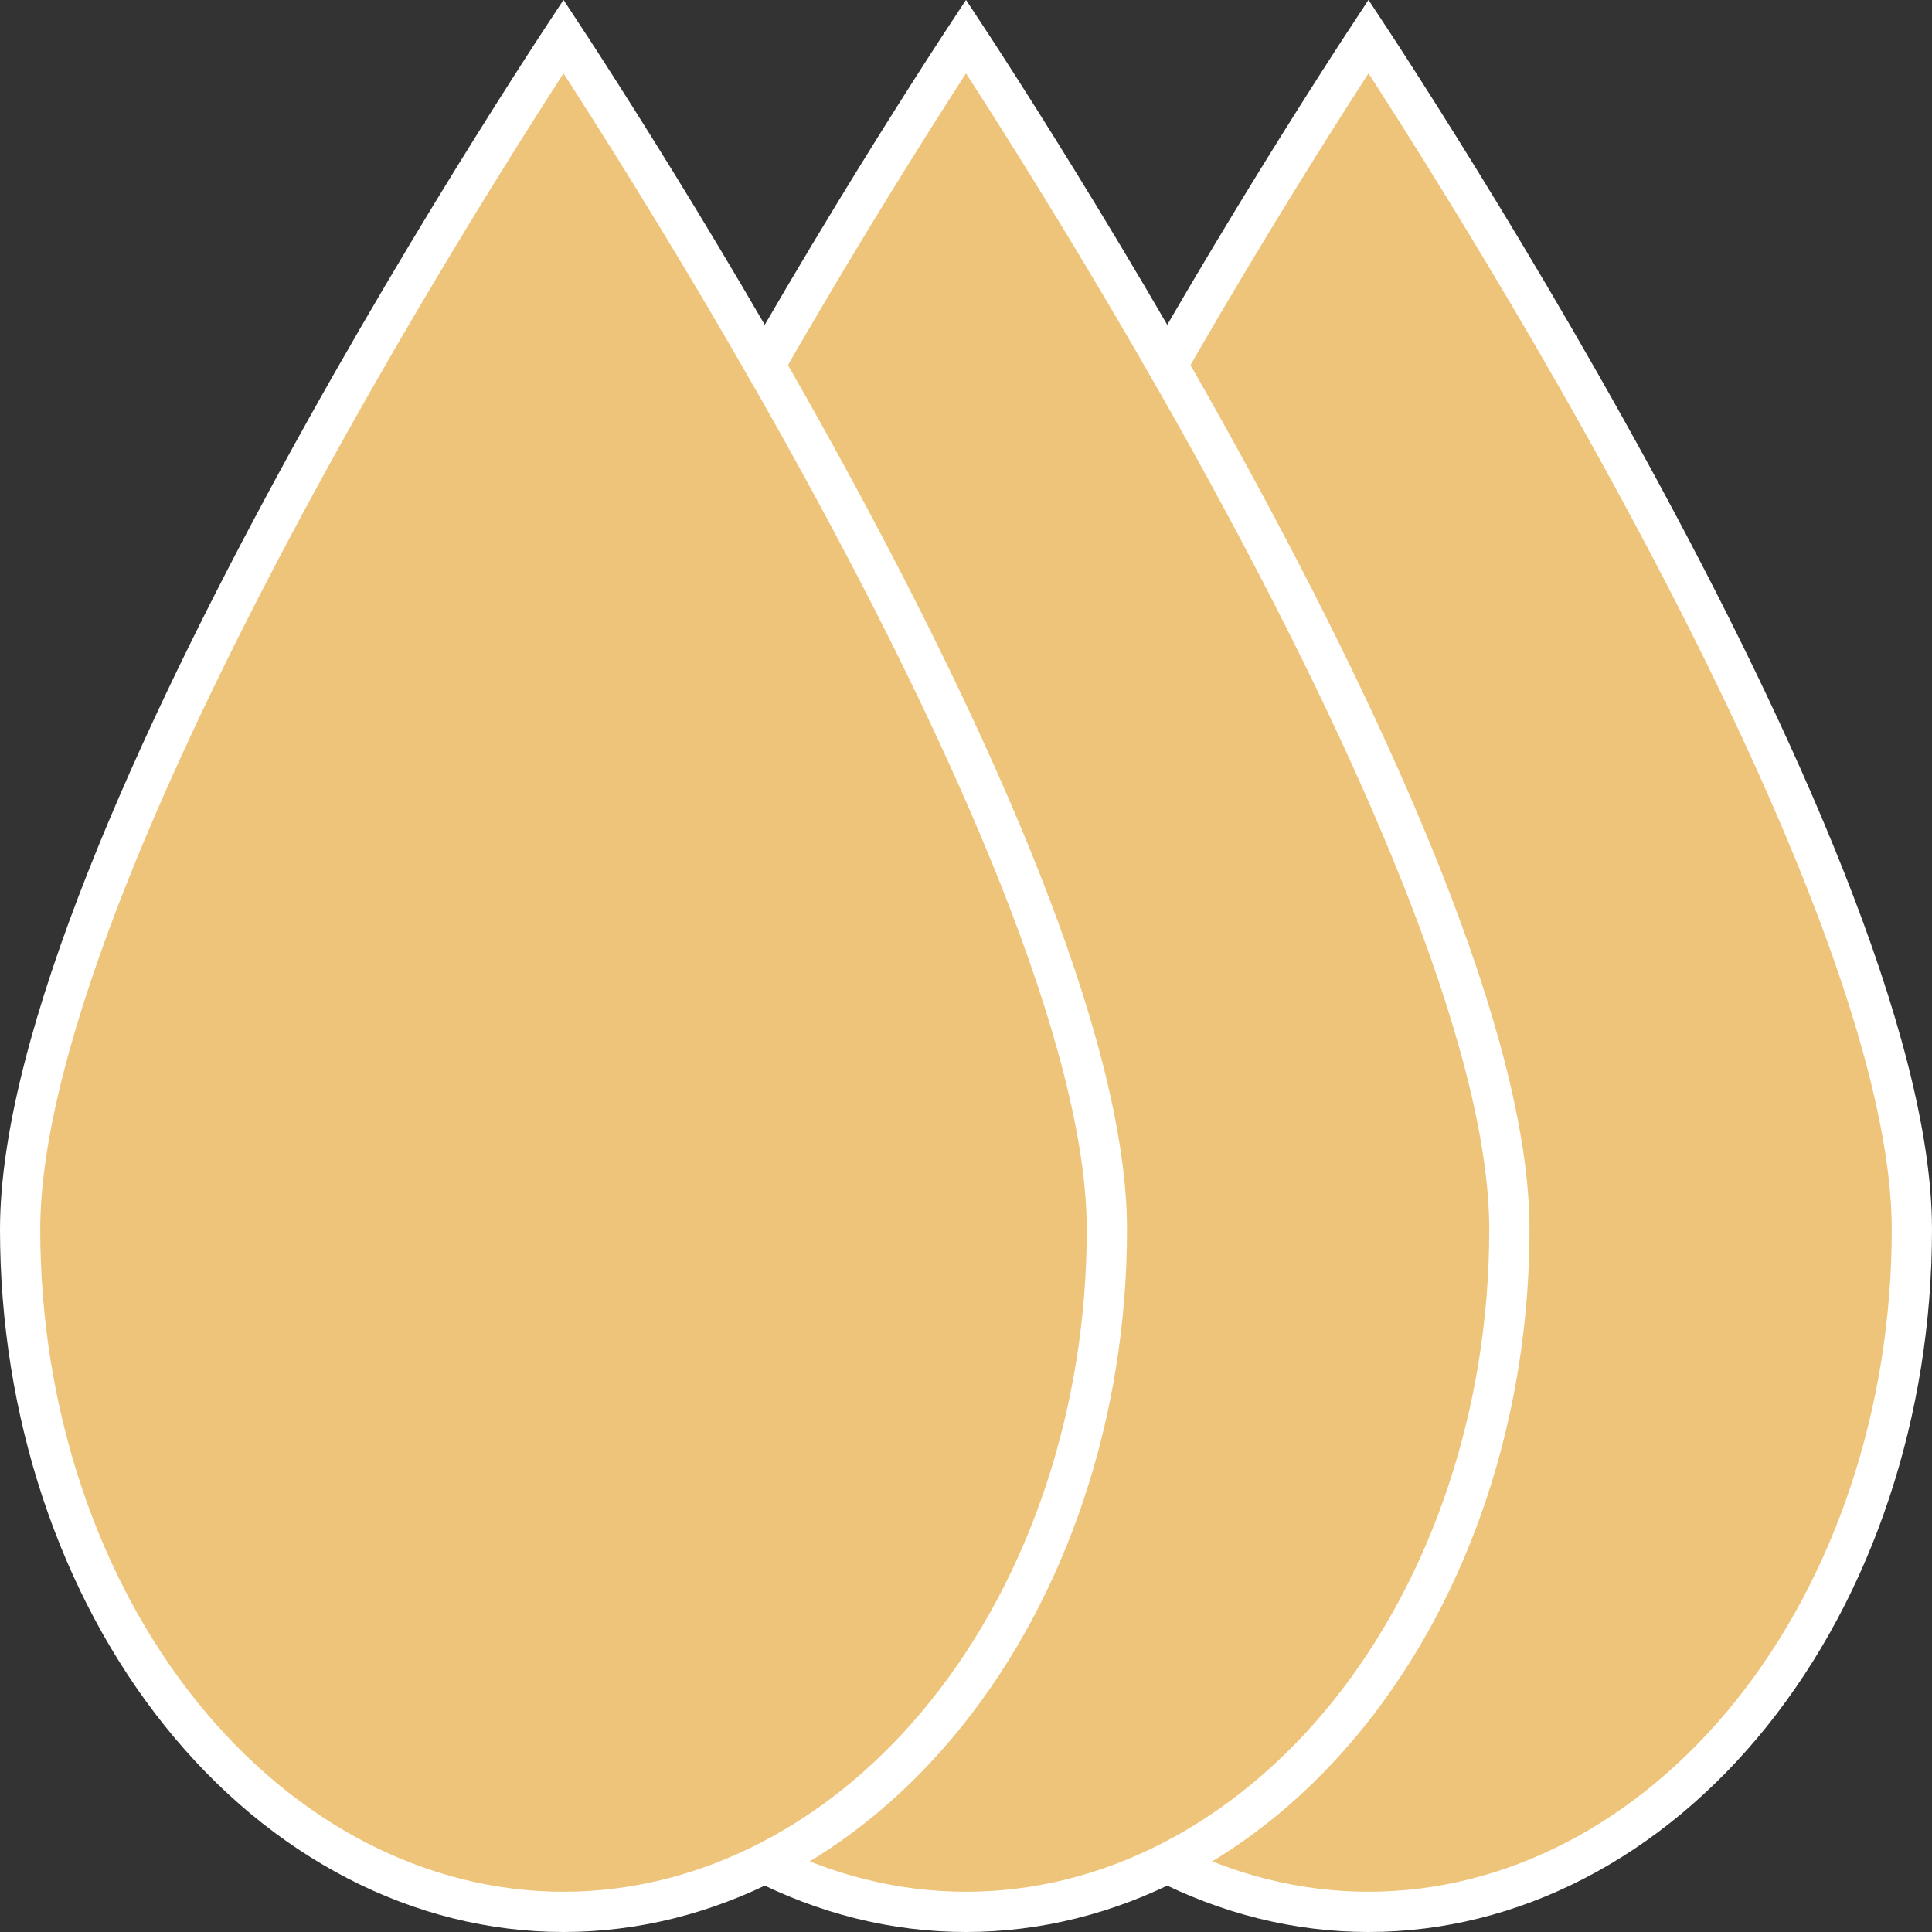
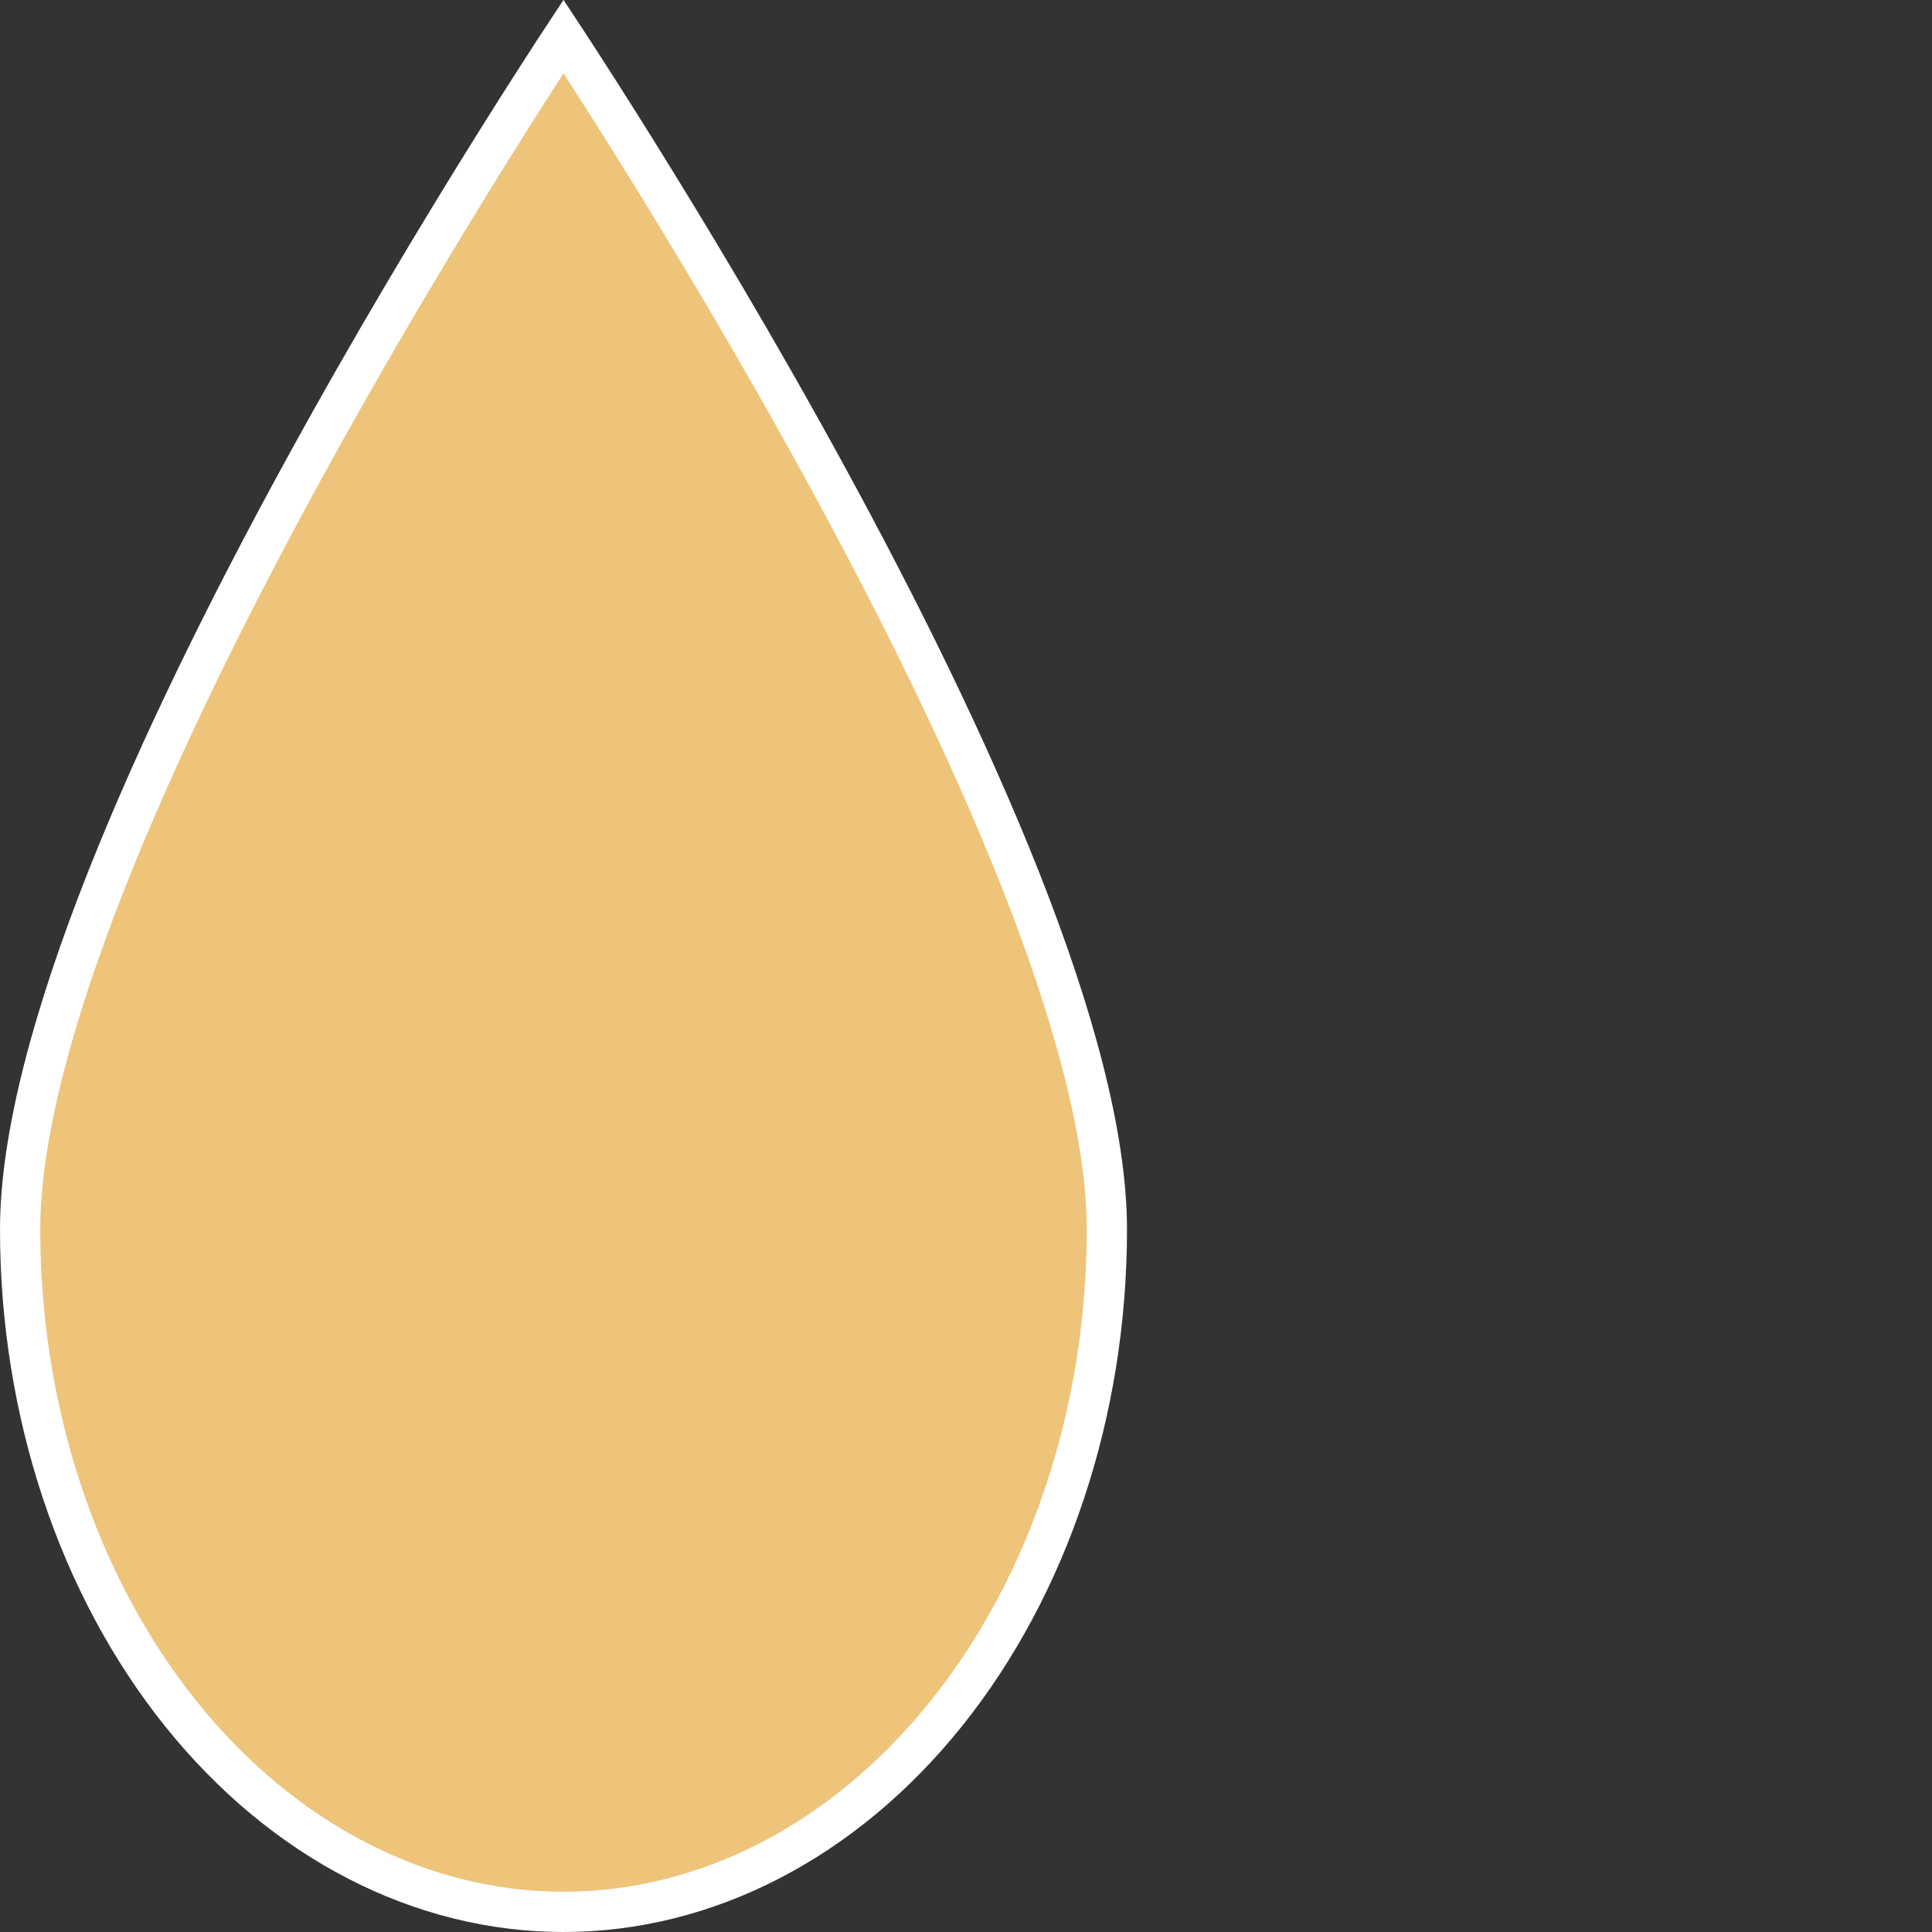
<svg xmlns="http://www.w3.org/2000/svg" viewBox="0 0 48 48" fill="none">
  <rect x="0" y="0" width="48" height="48" fill="#333333" stroke="none" />
-   <path d="M33.817 1.186C33.883 1.085 33.944 0.991 34 0.906C34.056 0.991 34.117 1.085 34.183 1.186C34.564 1.771 35.109 2.619 35.763 3.667C37.072 5.764 38.817 8.659 40.561 11.858C42.306 15.057 44.045 18.551 45.347 21.845C46.655 25.152 47.5 28.207 47.5 30.546C47.5 35.073 46.056 39.4 43.51 42.575C40.965 45.747 37.54 47.5 34 47.5C30.46 47.5 27.035 45.747 24.491 42.575C21.944 39.4 20.5 35.073 20.5 30.546C20.5 28.207 21.345 25.152 22.652 21.845C23.955 18.551 25.694 15.057 27.439 11.858C29.183 8.659 30.928 5.764 32.237 3.667C32.891 2.619 33.436 1.771 33.817 1.186Z" fill="#EDC47A" stroke="white" />
-   <path d="M23.817 1.186C23.883 1.085 23.944 0.991 24 0.906C24.056 0.991 24.117 1.085 24.183 1.186C24.564 1.771 25.109 2.619 25.763 3.667C27.072 5.764 28.817 8.659 30.561 11.858C32.306 15.057 34.045 18.551 35.347 21.845C36.655 25.152 37.5 28.207 37.5 30.546C37.5 35.073 36.056 39.4 33.51 42.575C30.965 45.747 27.54 47.5 24 47.5C20.46 47.5 17.035 45.747 14.491 42.575C11.944 39.4 10.5 35.073 10.5 30.546C10.5 28.207 11.345 25.152 12.652 21.845C13.955 18.551 15.694 15.057 17.439 11.858C19.183 8.659 20.928 5.764 22.237 3.667C22.891 2.619 23.436 1.771 23.817 1.186Z" fill="#EDC47A" stroke="white" />
  <path d="M13.817 1.186C13.883 1.085 13.944 0.991 14 0.906C14.056 0.991 14.117 1.085 14.183 1.186C14.564 1.771 15.109 2.619 15.763 3.667C17.072 5.764 18.817 8.659 20.561 11.858C22.306 15.057 24.045 18.551 25.348 21.845C26.655 25.152 27.5 28.207 27.5 30.546C27.5 35.073 26.056 39.4 23.509 42.575C20.965 45.747 17.54 47.5 14 47.5C10.46 47.5 7.035 45.747 4.491 42.575C1.944 39.4 0.5 35.073 0.5 30.546C0.5 28.207 1.345 25.152 2.652 21.845C3.955 18.551 5.694 15.057 7.439 11.858C9.183 8.659 10.928 5.764 12.237 3.667C12.891 2.619 13.436 1.771 13.817 1.186Z" fill="#EDC47A" stroke="white" />
</svg>